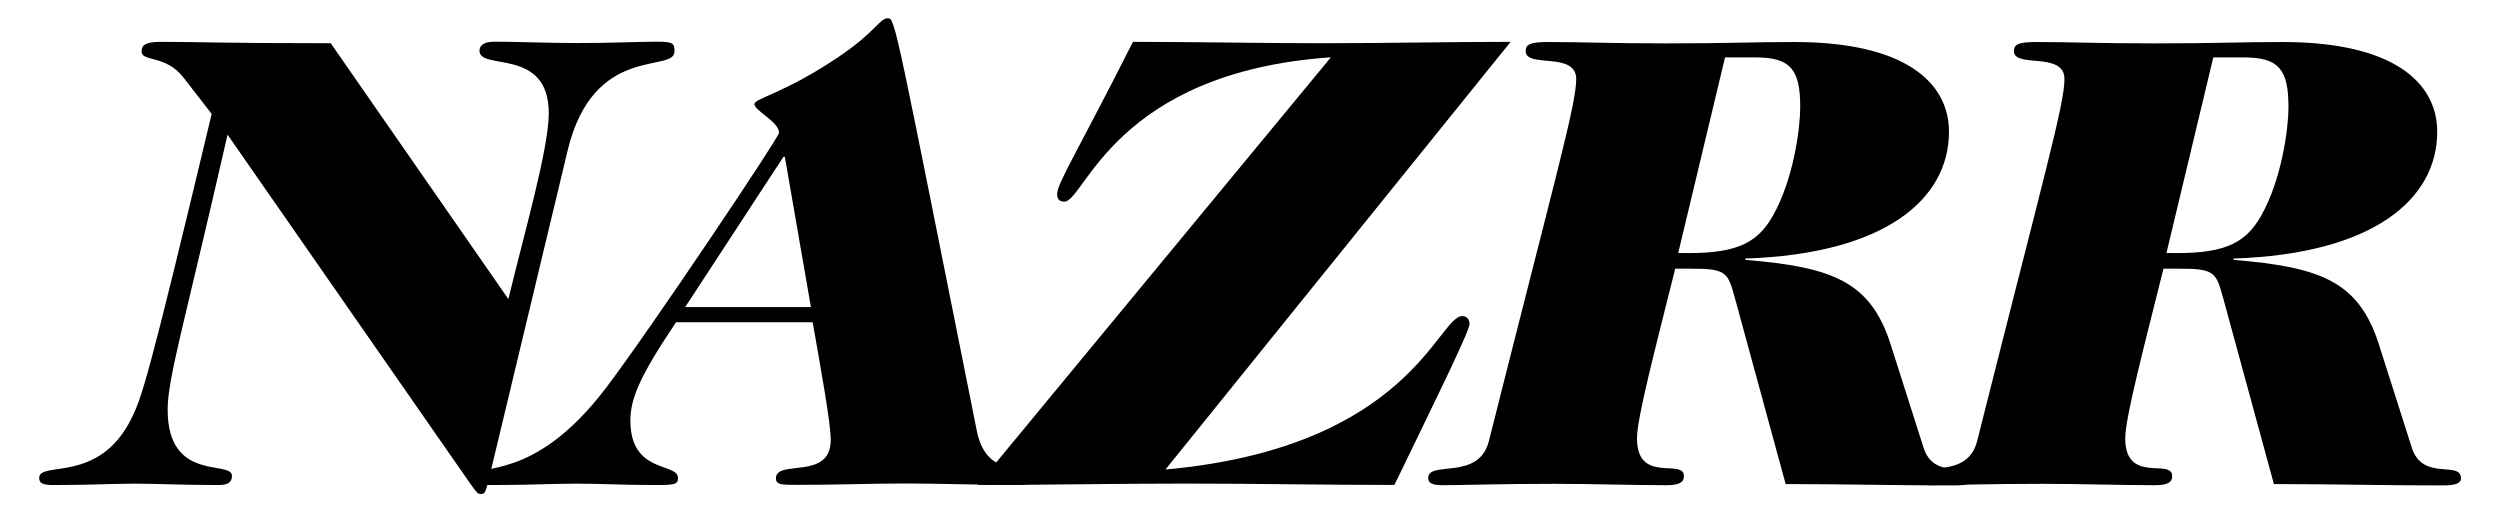
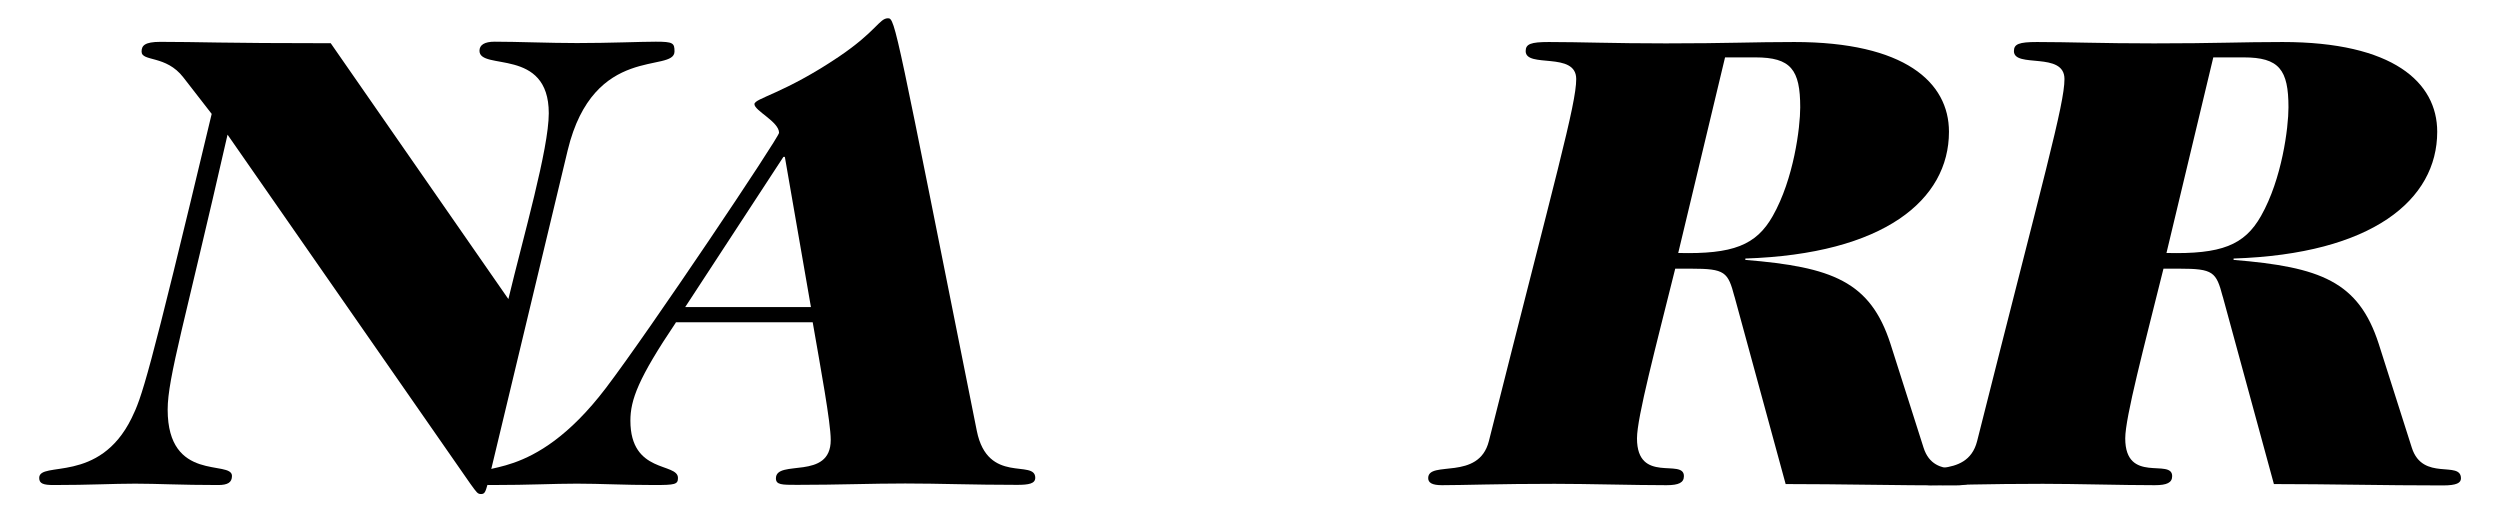
<svg xmlns="http://www.w3.org/2000/svg" viewBox="0 0 310.6 63.66" version="1.1" id="Layer_1">
  <path d="M63.16,37.16c1.88-7.83,5.02-18.66,5.02-23.09,0-8.24-8.61-5.25-8.61-7.76,0-.73.63-1.13,1.88-1.13,2.77,0,6.81.17,10.23.17,4.04,0,7.99-.17,9.79-.17,2.16,0,2.33.17,2.33,1.21,0,2.74-10.05-1.05-13.27,12.28l-9.95,41.5c-.27.96-.37,1.21-.81,1.21s-.53-.17-1.35-1.3L28.27,16.73c-5.3,23.26-7.44,30.21-7.44,34.16,0,9.12,7.99,6.21,7.99,8.24,0,.81-.53,1.13-1.71,1.13-4.67,0-7.54-.17-10.32-.17s-5.65.17-10.13.17c-1.26,0-1.79-.17-1.79-.88,0-2.18,7.44.81,11.48-7.43,1.26-2.59,1.98-4.44,9.95-37.8l-3.51-4.52c-2.16-2.82-5.2-1.94-5.2-3.22,0-.73.37-1.21,2.33-1.21,4.85,0,7.36.17,21.17.17l22.08,31.8Z" />
  <path d="M83.97,40.07c-4.67,6.94-5.65,9.6-5.65,12.2,0,6.63,5.91,5.17,5.91,7.11,0,.81-.37.88-2.96.88-3.77,0-6.65-.17-9.6-.17s-5.83.17-10.5.17c-1.43,0-1.88-.08-1.88-.96,0-2.09,6.81.96,15.97-11.07,5.47-7.19,21.53-31.17,21.53-31.73,0-1.38-3.06-2.74-3.06-3.56,0-.73,3.67-1.3,10.5-5.9,4.67-3.16,5.02-4.77,6.1-4.77.9,0,.98,1.05,11.03,51.27,1.35,6.7,7.26,3.47,7.26,5.82,0,.73-.81.88-2.24.88-5.47,0-9.69-.17-13.91-.17s-8.34.17-13.46.17c-1.88,0-2.61,0-2.61-.81,0-2.43,6.81.32,6.81-4.77,0-2.18-1.26-8.96-2.24-14.62h-17.01v.03ZM97.51,19.49h-.18l-12.2,18.66h15.62l-3.24-18.66Z" />
-   <path d="M144.8,58.33c30.32-2.74,33.83-19.06,36.88-19.06.53,0,.9.4.9.96,0,.96-4.93,10.9-9.34,20.02-8.61,0-17.23-.17-25.94-.17s-17.23.17-25.84.17L165.35,7.12c-26.92,1.86-30.59,17.93-33.11,17.93-.71,0-.9-.4-.9-.96,0-1.3,2.69-5.57,9.42-18.89,7.81,0,15.62.17,23.51.17s15.62-.17,23.41-.17l-42.88,53.13Z" />
  <path d="M215.49,36.85c-.81-3.07-1.16-3.47-5.38-3.47h-1.98c-2.43,9.77-4.75,18.49-4.75,21.08,0,5.73,5.83,2.43,5.83,4.69,0,.81-.63,1.13-2.16,1.13-4.04,0-9.79-.17-13.91-.17-6.91,0-11.4.17-13.99.17-1.26,0-1.71-.32-1.71-.88,0-2.26,6.28.4,7.54-4.6,8.34-33.11,10.85-41.84,10.85-44.98,0-3.47-6.28-1.3-6.28-3.47,0-.88.63-1.13,2.87-1.13,3.95,0,7.89.17,14.54.17,7.81,0,10.77-.17,15.97-.17,13.72,0,19.21,5,19.21,11.15,0,8.47-8.07,15.19-25.3,15.75v.17c10.77.88,15.52,2.66,18.03,10.42l4.12,12.93c1.35,4.2,6.1,1.53,6.1,3.79,0,.56-.53.88-2.24.88-7.36,0-14.17-.17-21-.17l-6.35-23.28ZM208.5,31.43c6.81.17,9.69-.96,11.75-4.6,2.61-4.6,3.41-10.98,3.41-13.49,0-4.69-1.16-6.21-5.57-6.21h-3.77l-5.82,24.31Z" />
  <path d="M276.15,36.85c-.81-3.07-1.16-3.47-5.38-3.47h-1.98c-2.43,9.77-4.75,18.49-4.75,21.08,0,5.73,5.83,2.43,5.83,4.69,0,.81-.63,1.13-2.16,1.13-4.04,0-9.79-.17-13.91-.17-6.91,0-11.4.17-13.99.17-1.26,0-1.71-.32-1.71-.88,0-2.26,6.28.4,7.54-4.6,8.34-33.11,10.85-41.84,10.85-44.98,0-3.47-6.28-1.3-6.28-3.47,0-.88.63-1.13,2.87-1.13,3.95,0,7.89.17,14.54.17,7.81,0,10.77-.17,15.97-.17,13.72,0,19.21,5,19.21,11.15,0,8.47-8.07,15.19-25.3,15.75v.17c10.77.88,15.52,2.66,18.03,10.42l4.12,12.93c1.35,4.2,6.1,1.53,6.1,3.79,0,.56-.53.88-2.24.88-7.36,0-14.17-.17-21-.17l-6.35-23.28ZM269.16,31.43c6.81.17,9.69-.96,11.75-4.6,2.61-4.6,3.41-10.98,3.41-13.49,0-4.69-1.16-6.21-5.57-6.21h-3.77l-5.82,24.31Z" />
</svg>